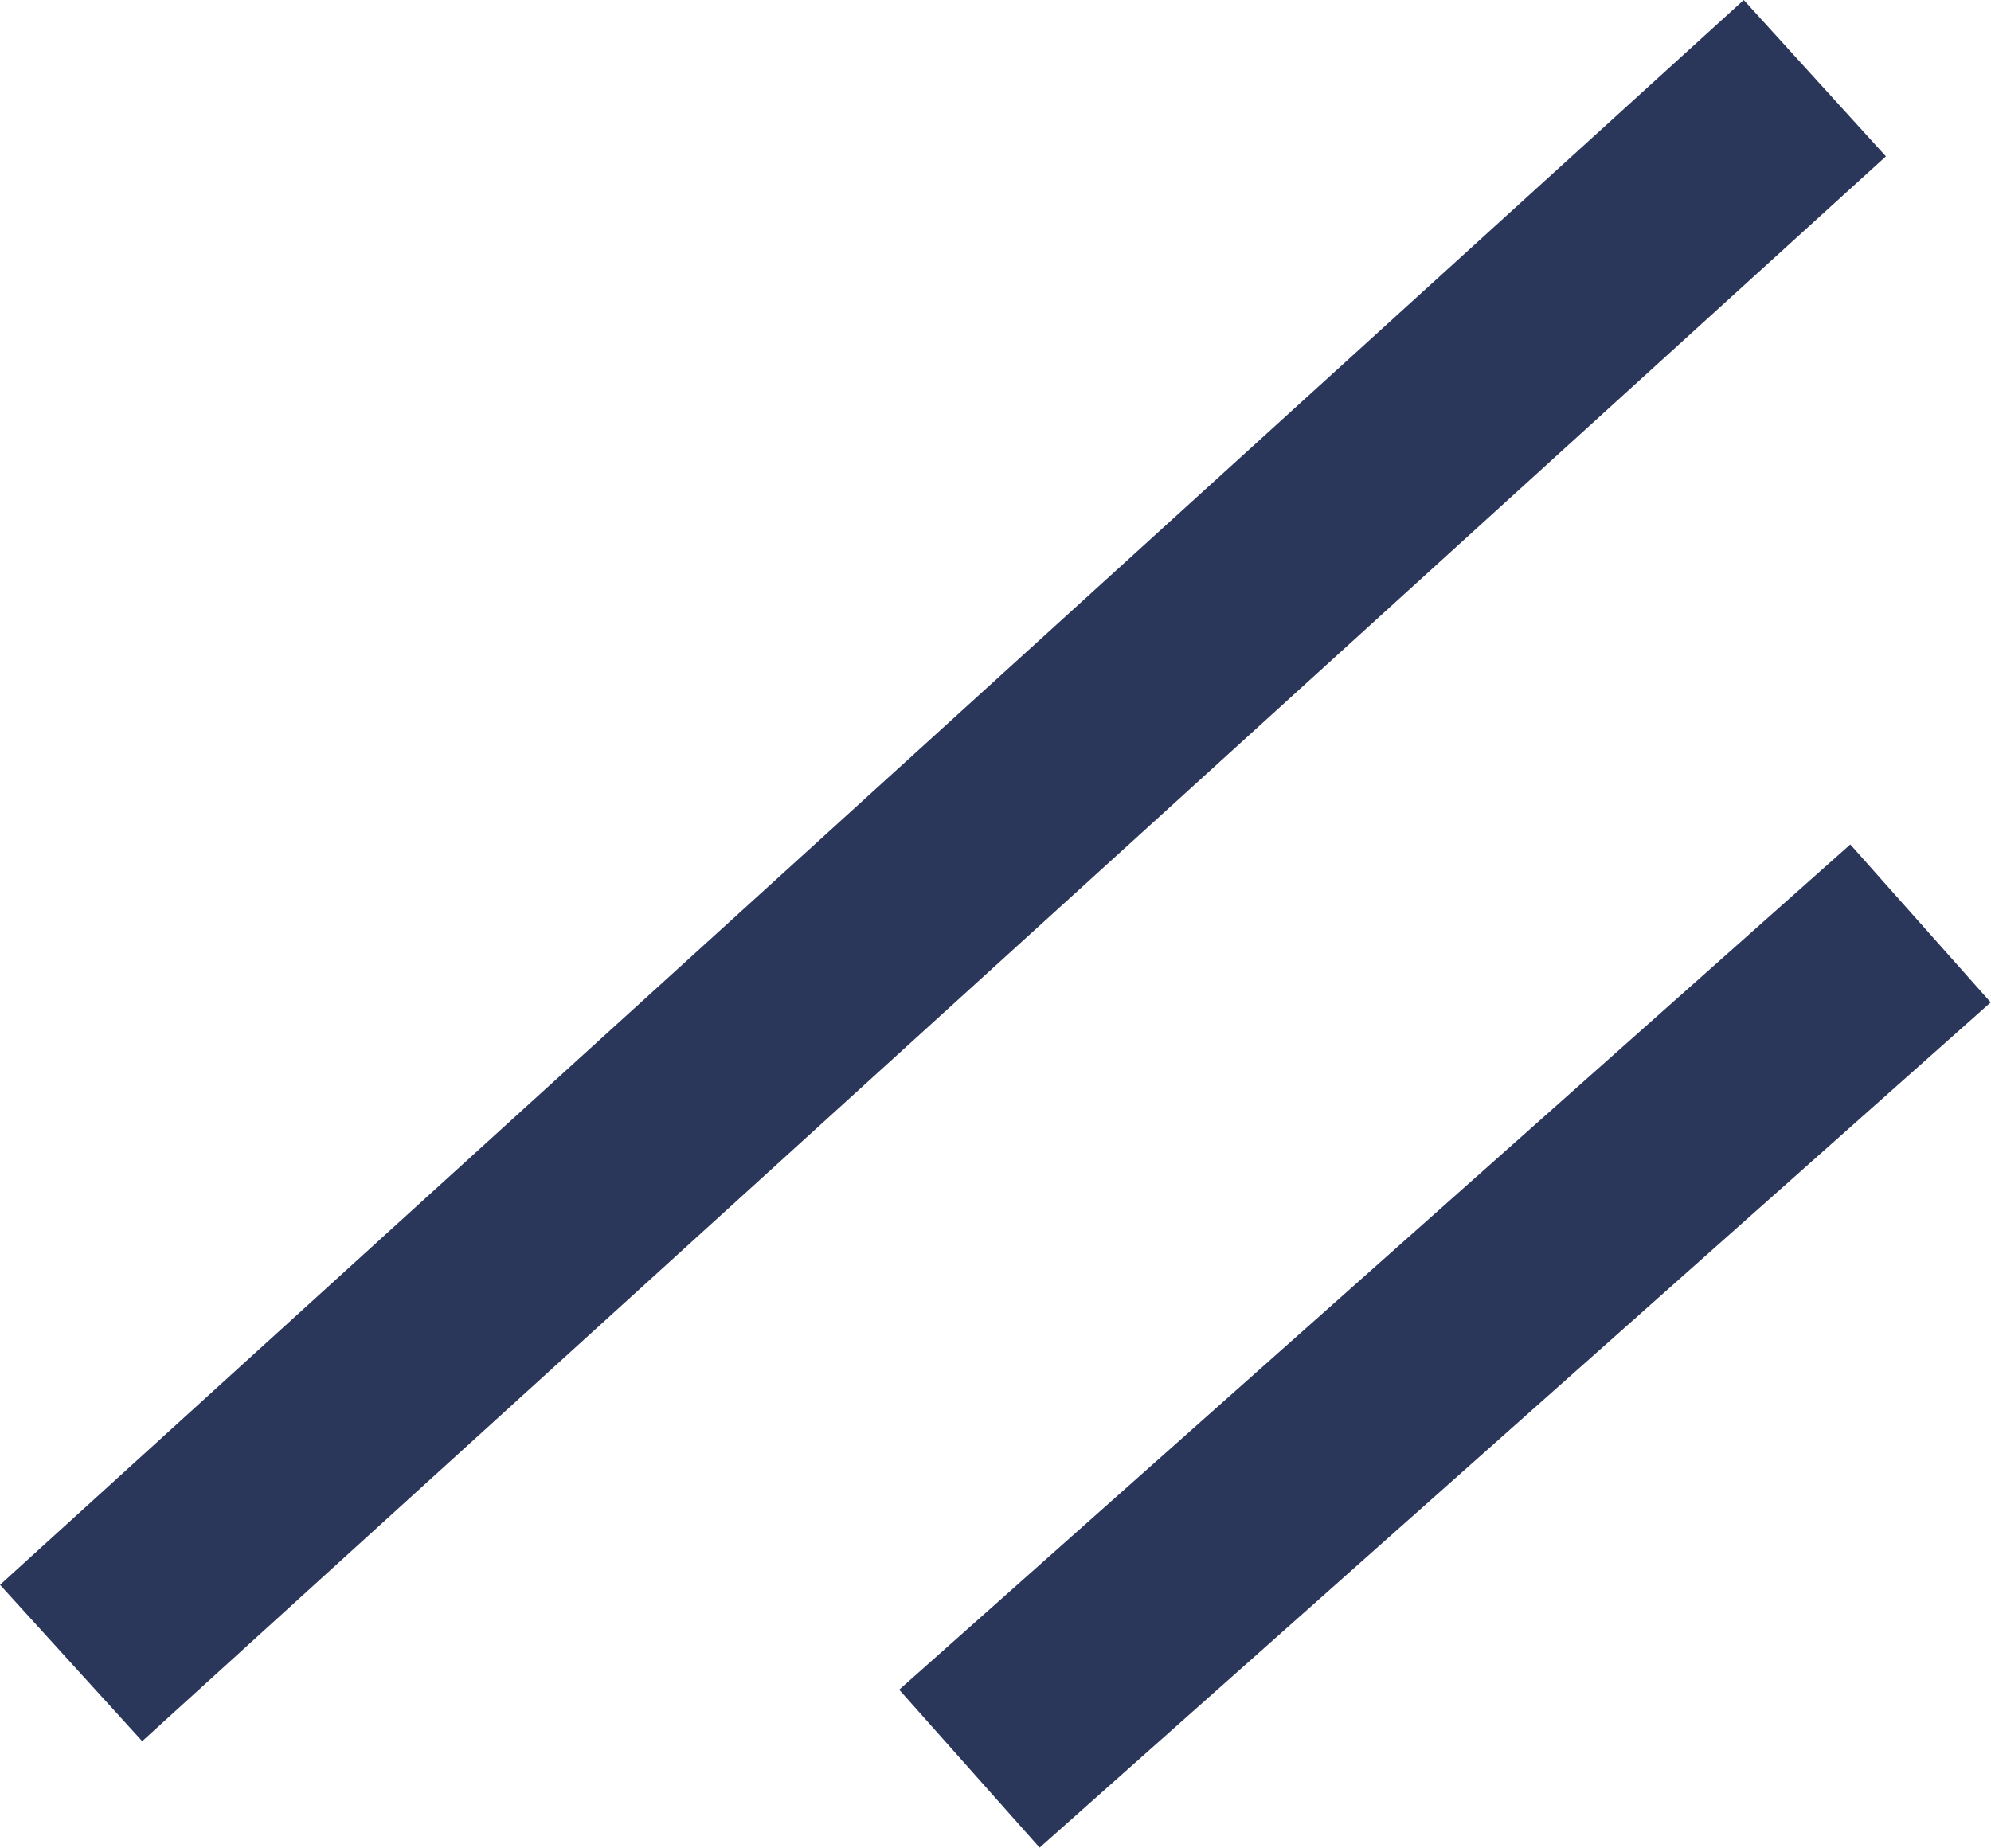
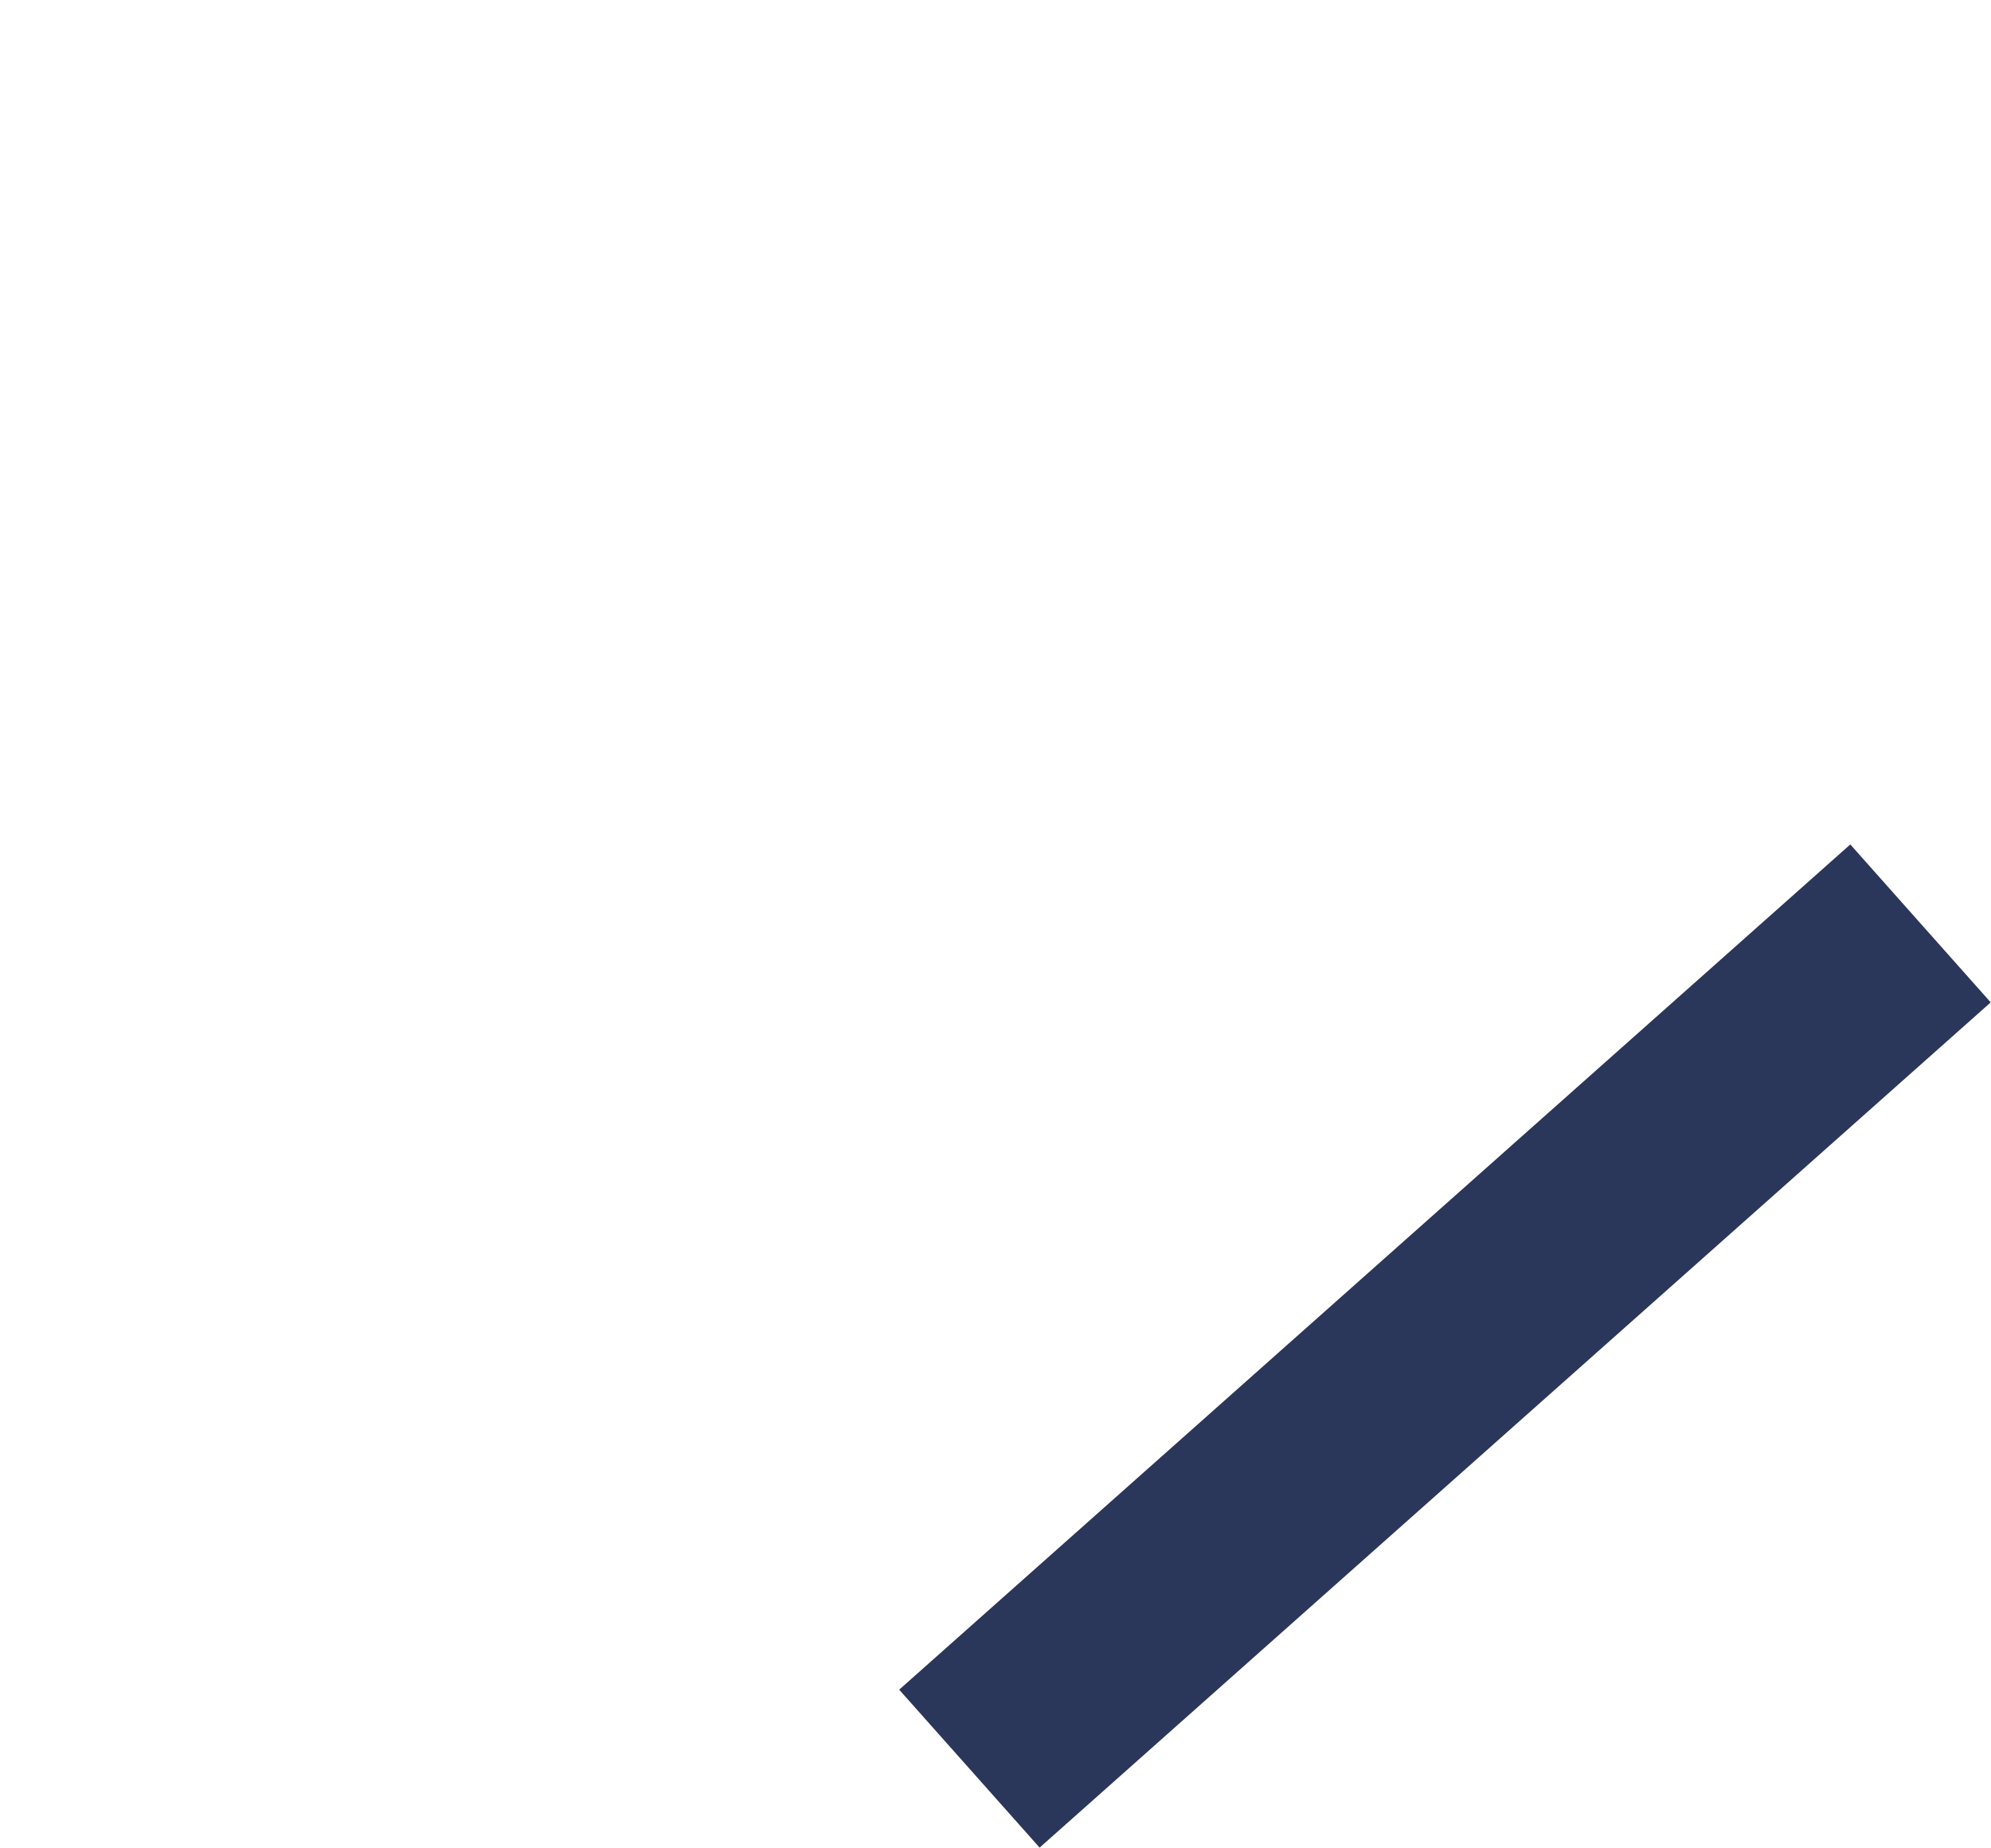
<svg xmlns="http://www.w3.org/2000/svg" width="18.84" height="17.49" viewBox="0 0 18.84 17.49">
  <g fill="none" stroke="#2b365b" stroke-width="2">
    <path data-name="Line 81" d="M18.173 8.74l-9 8" />
-     <path data-name="Line 82" d="M17.173.74l-16.5 15" />
  </g>
</svg>